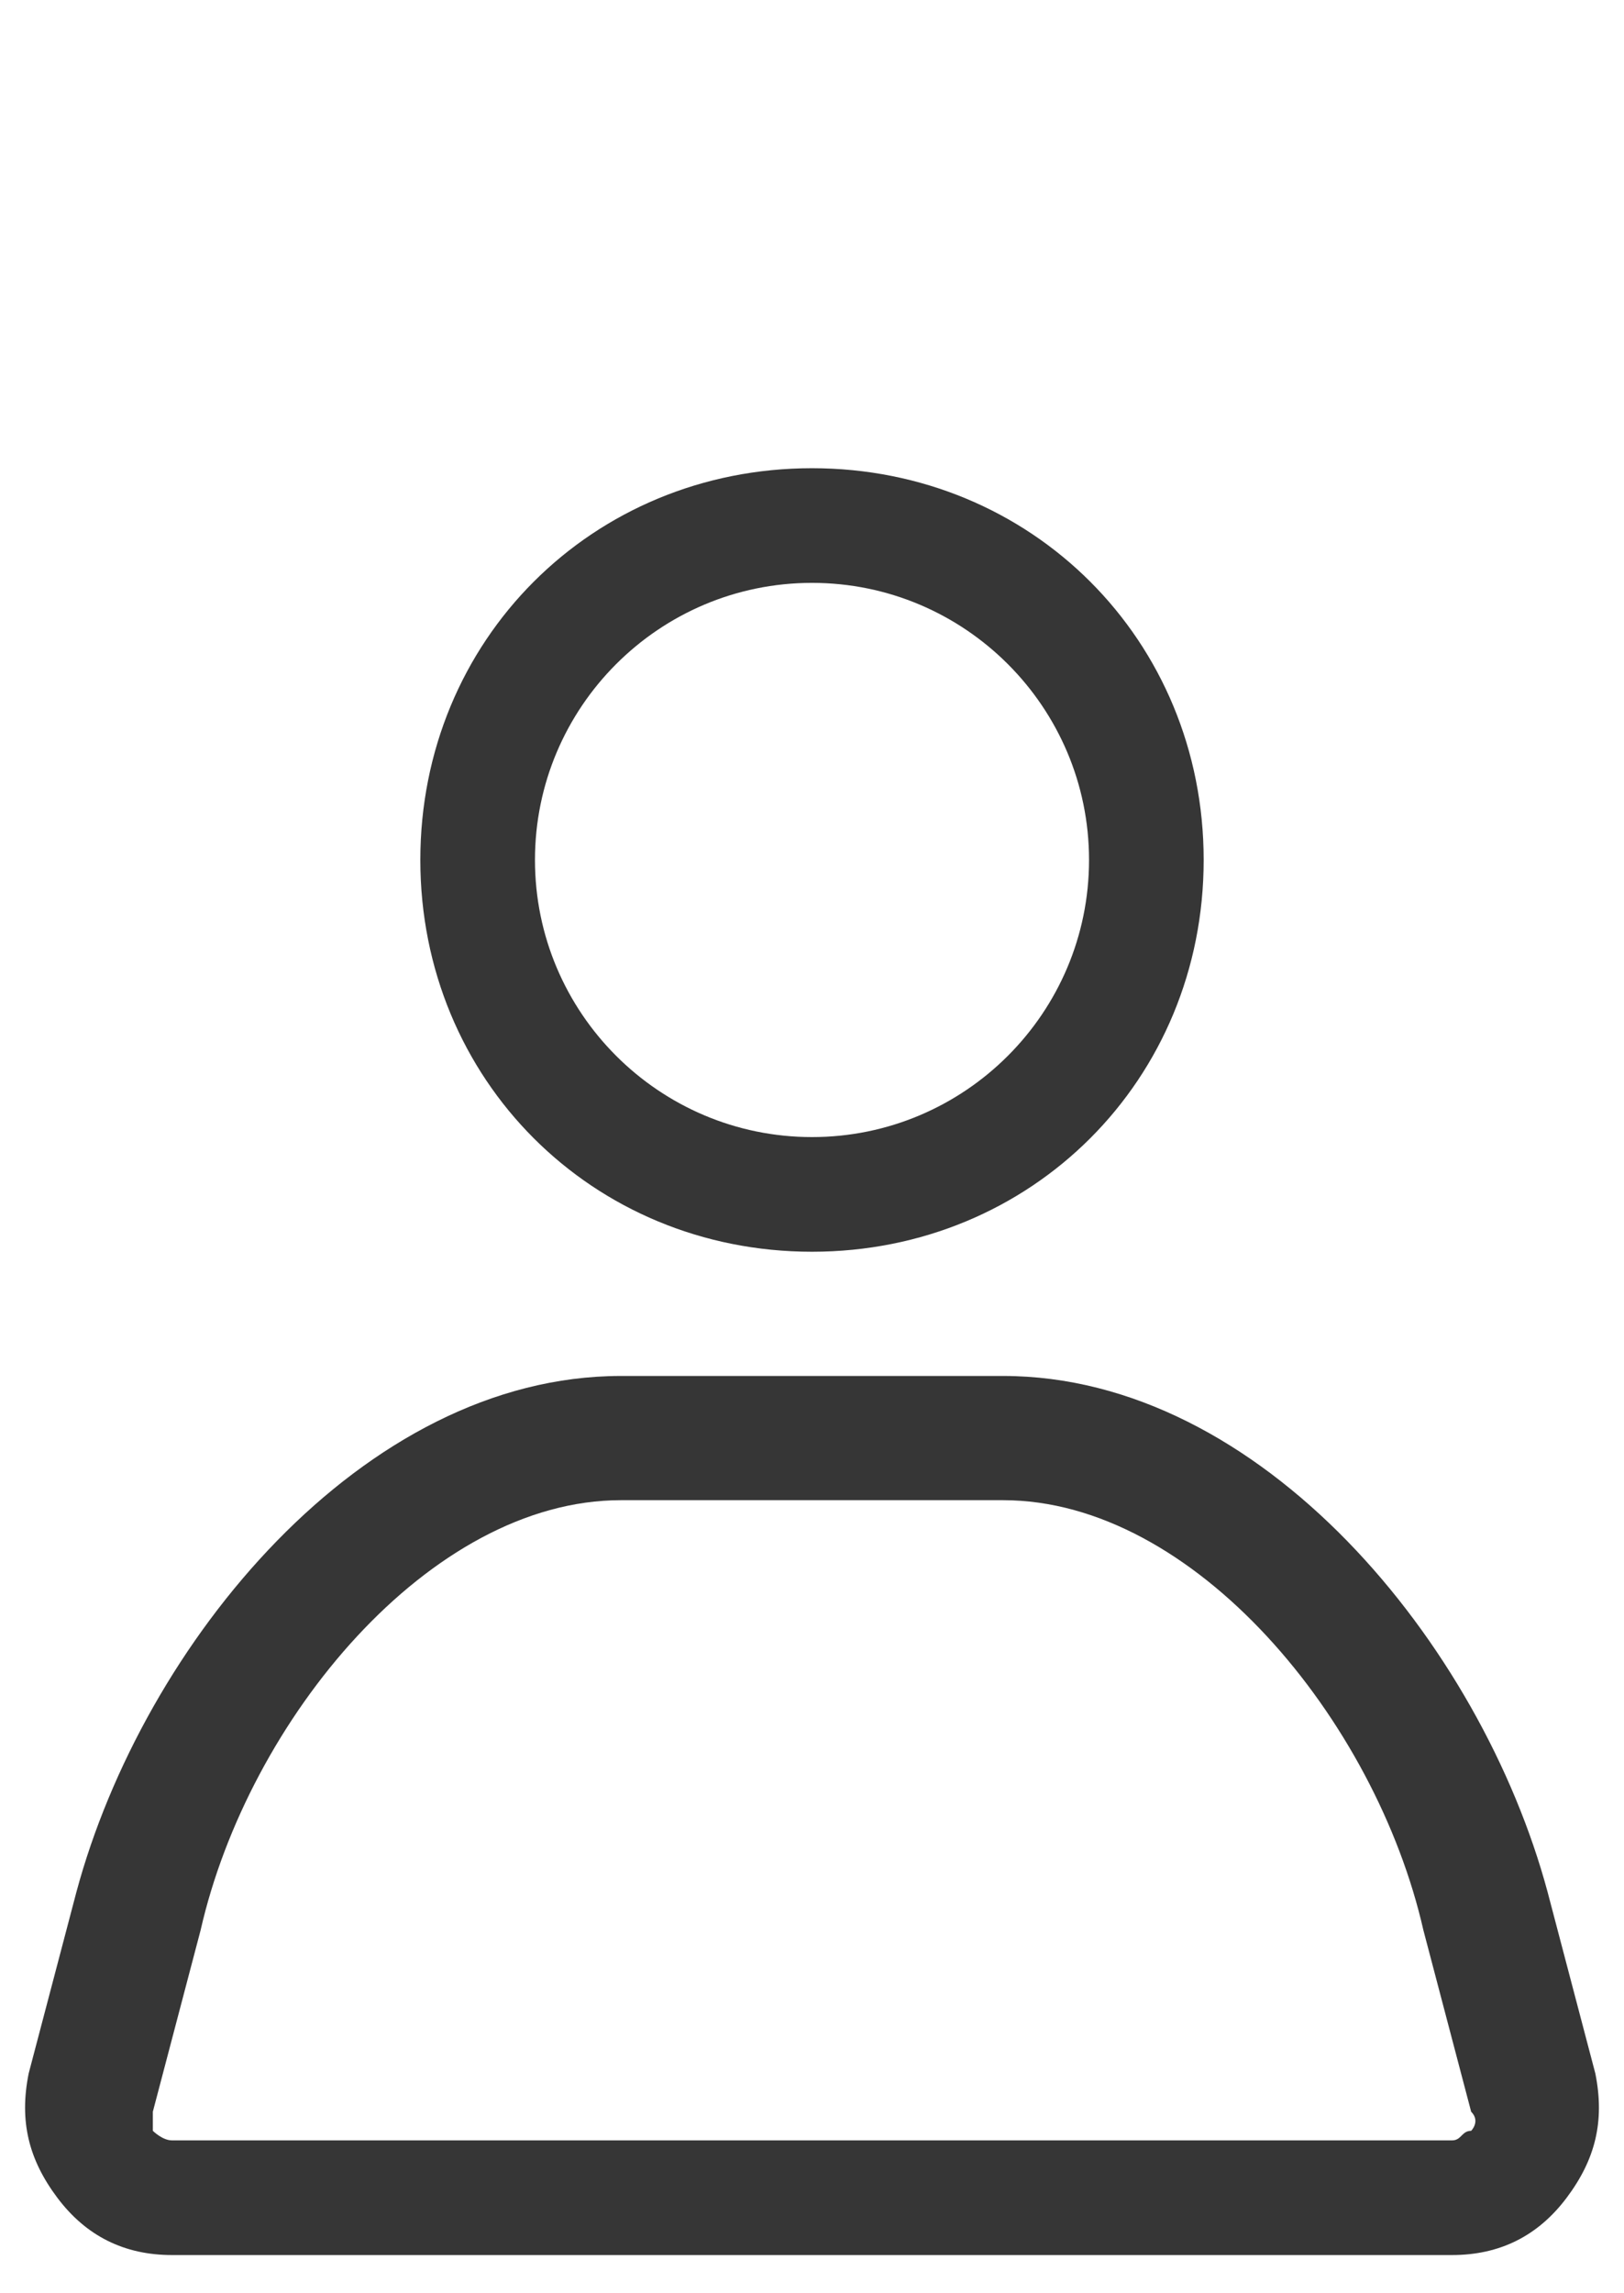
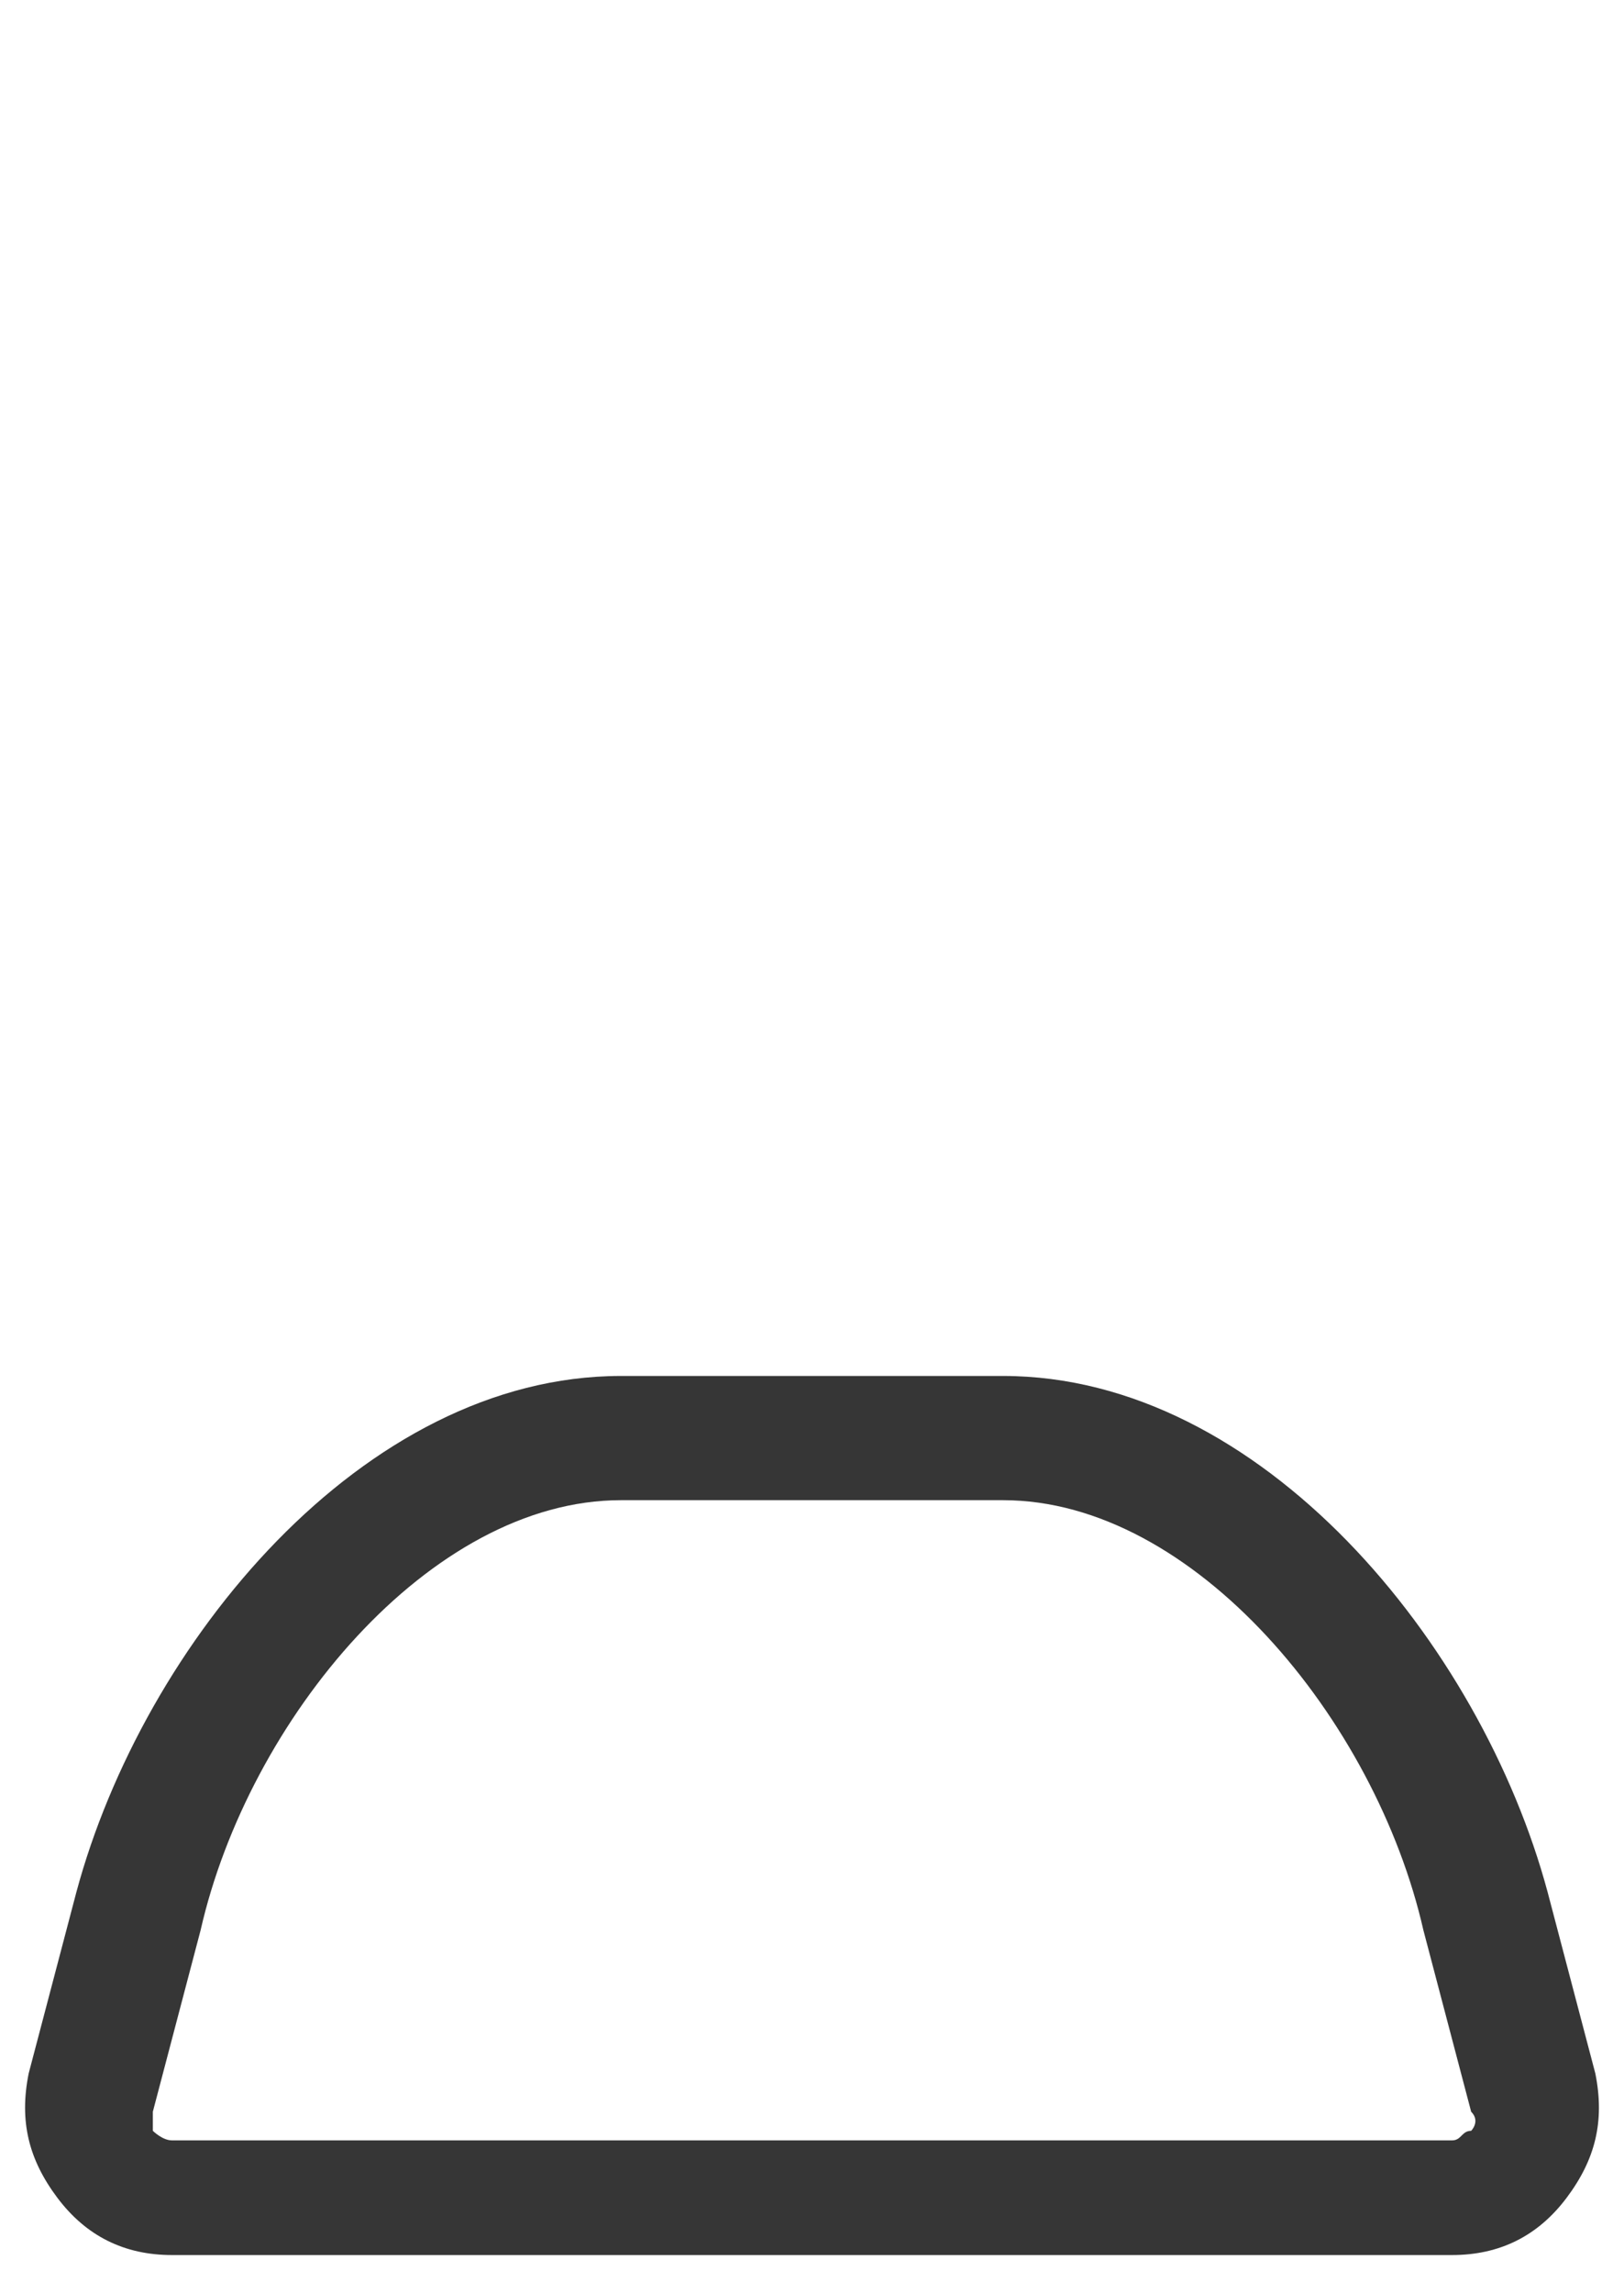
<svg xmlns="http://www.w3.org/2000/svg" version="1.1" id="Layer_1" x="0px" y="0px" viewBox="0 0 17 24" style="enable-background:new 0 0 17 24;" xml:space="preserve">
  <style type="text/css">
	.st0{fill:#363636;}
</style>
  <g>
    <path class="st0" d="M15.2,23.6H1.8c-0.5,0-0.9-0.2-1.2-0.6c-0.3-0.4-0.4-0.8-0.3-1.3l0.5-1.9c0.7-2.6,3-5.4,5.7-5.4h4c0,0,0,0,0,0   c2.7,0,5,2.8,5.7,5.4l0.5,1.9c0.1,0.5,0,0.9-0.3,1.3C16.1,23.4,15.7,23.6,15.2,23.6z M6.5,15.7c-2,0-3.9,2.3-4.4,4.5l-0.5,1.9   c0,0.1,0,0.2,0,0.2c0,0,0.1,0.1,0.2,0.1h13.4c0.1,0,0.1-0.1,0.2-0.1c0,0,0.1-0.1,0-0.2l-0.5-1.9c-0.5-2.2-2.4-4.5-4.4-4.5H6.5z" />
  </g>
  <g>
-     <path class="st0" d="M8.5,13.1c-2.3,0-4.1-1.8-4.1-4.1s1.8-4.1,4.1-4.1s4.1,1.8,4.1,4.1S10.8,13.1,8.5,13.1z M8.5,6.1   C6.9,6.1,5.6,7.4,5.6,9s1.3,2.9,2.9,2.9c1.6,0,2.9-1.3,2.9-2.9S10.1,6.1,8.5,6.1z" />
-   </g>
+     </g>
</svg>